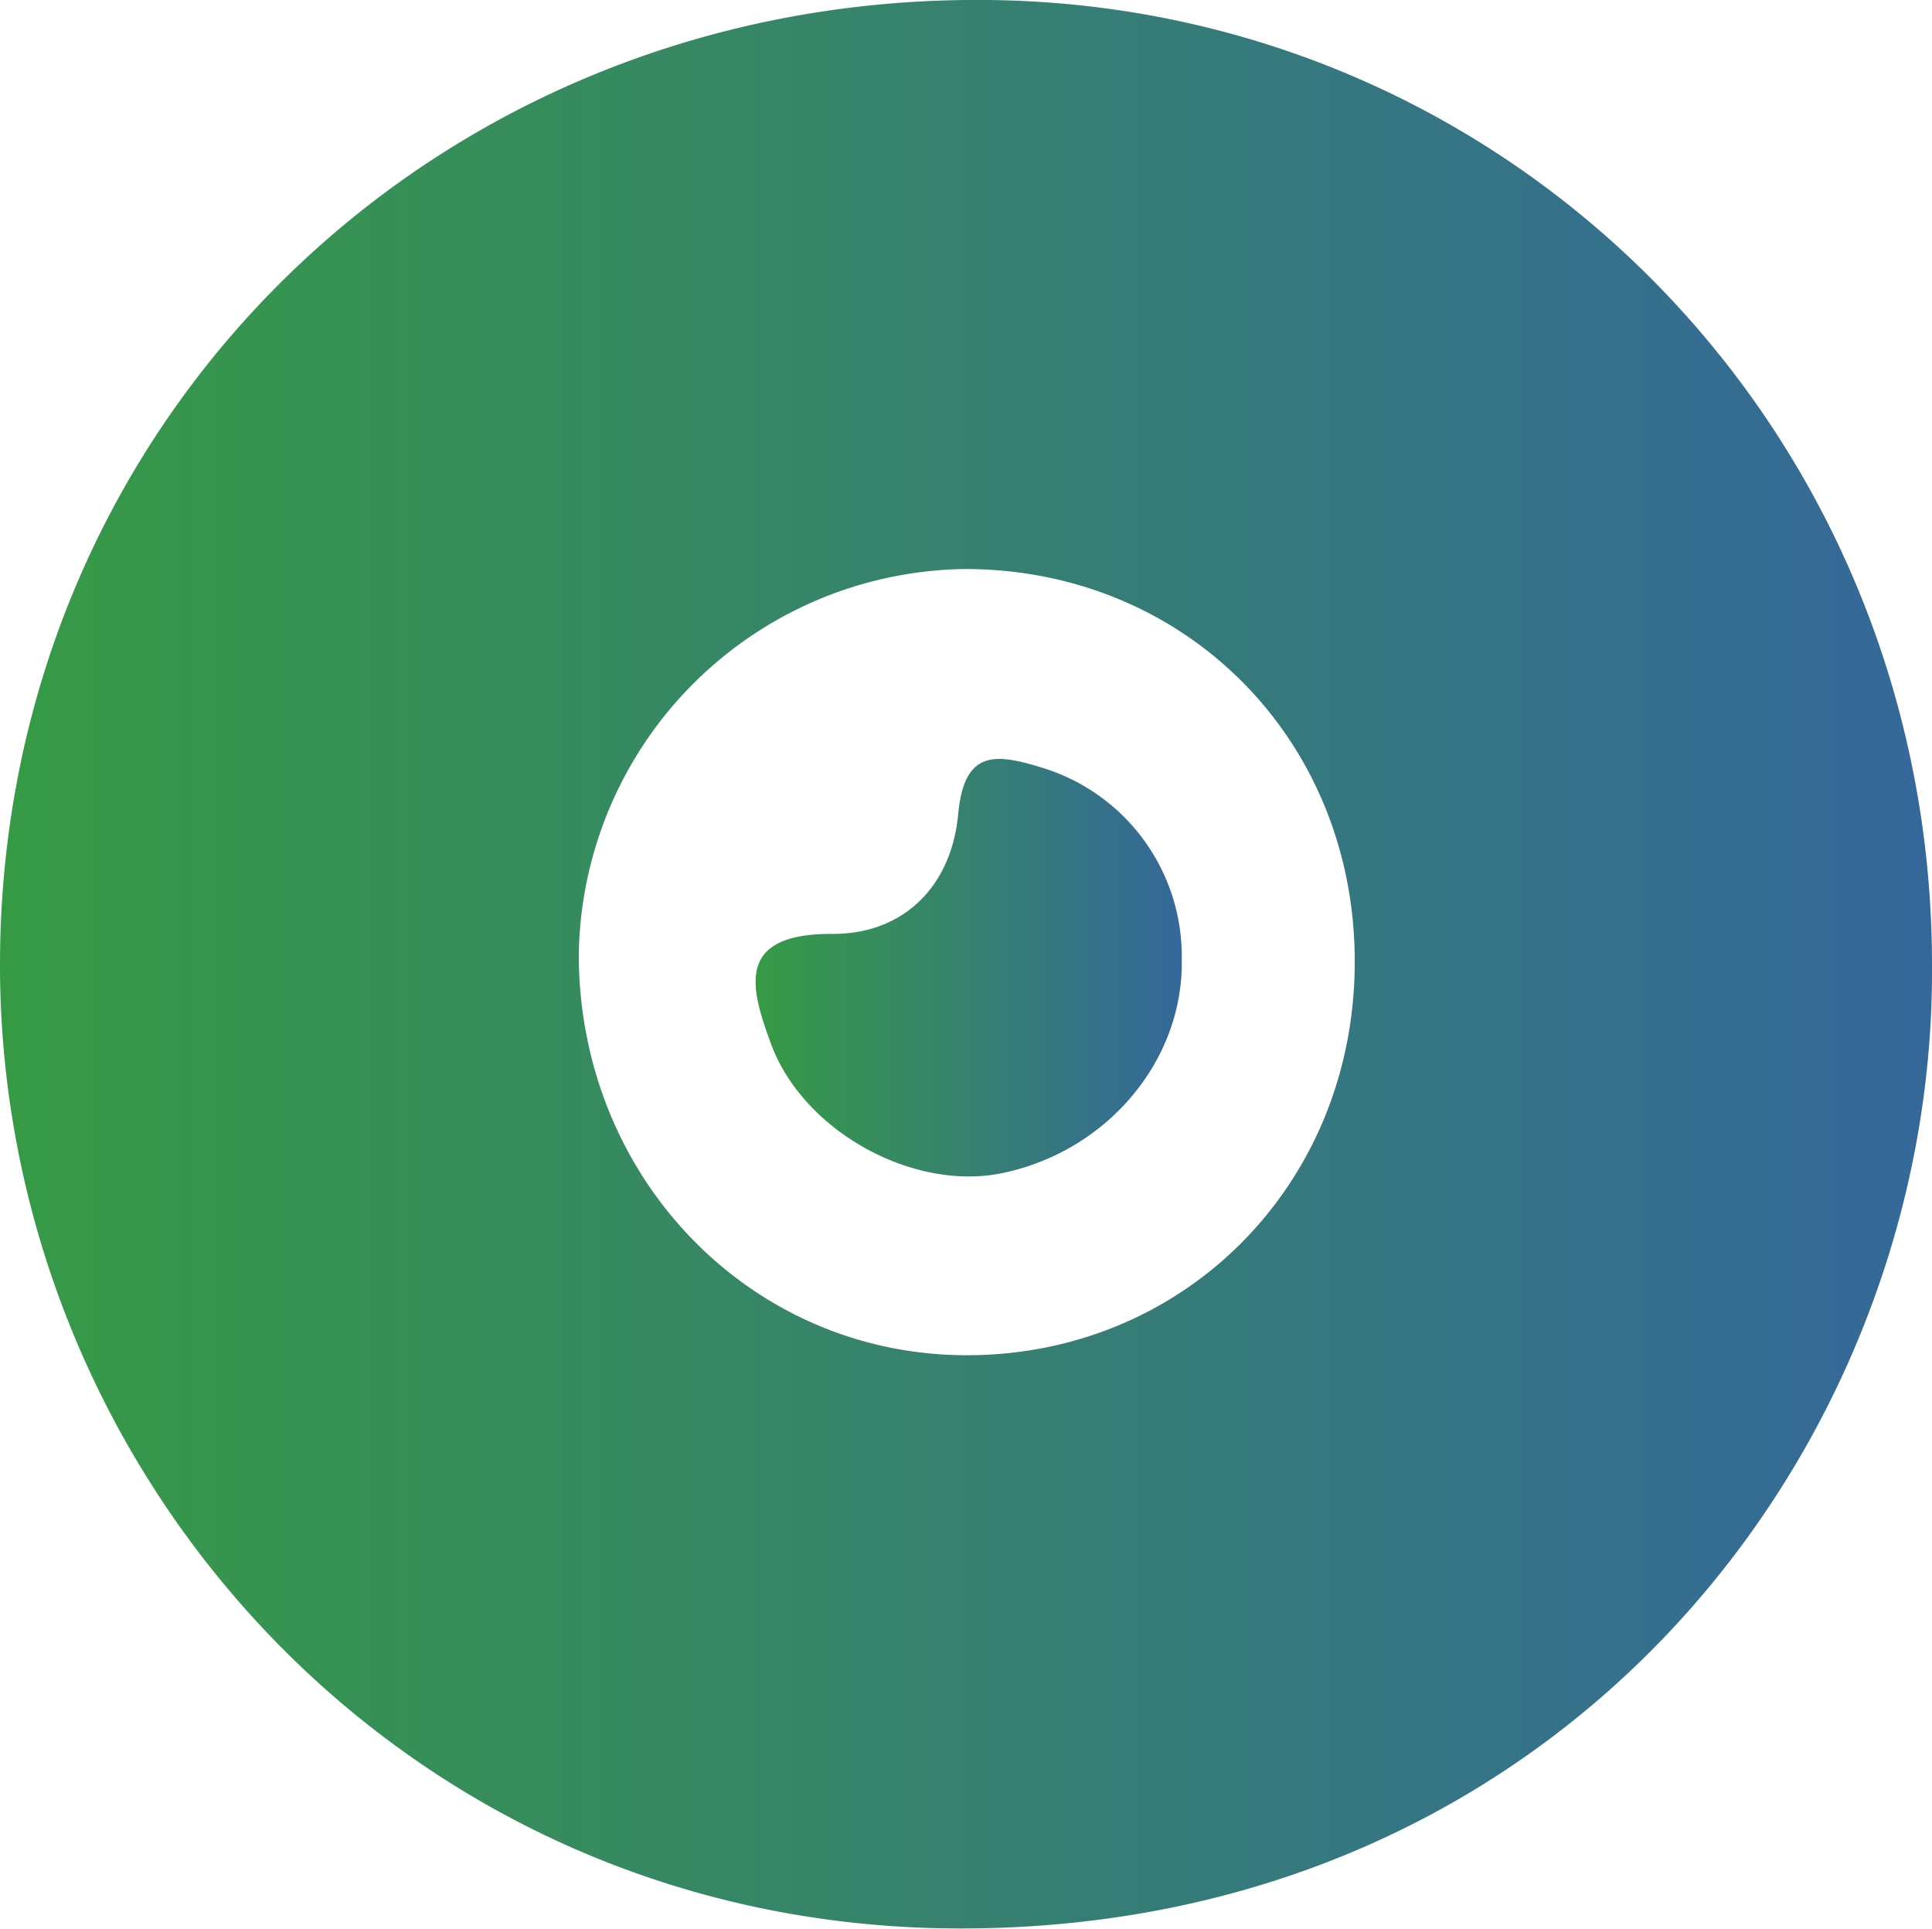
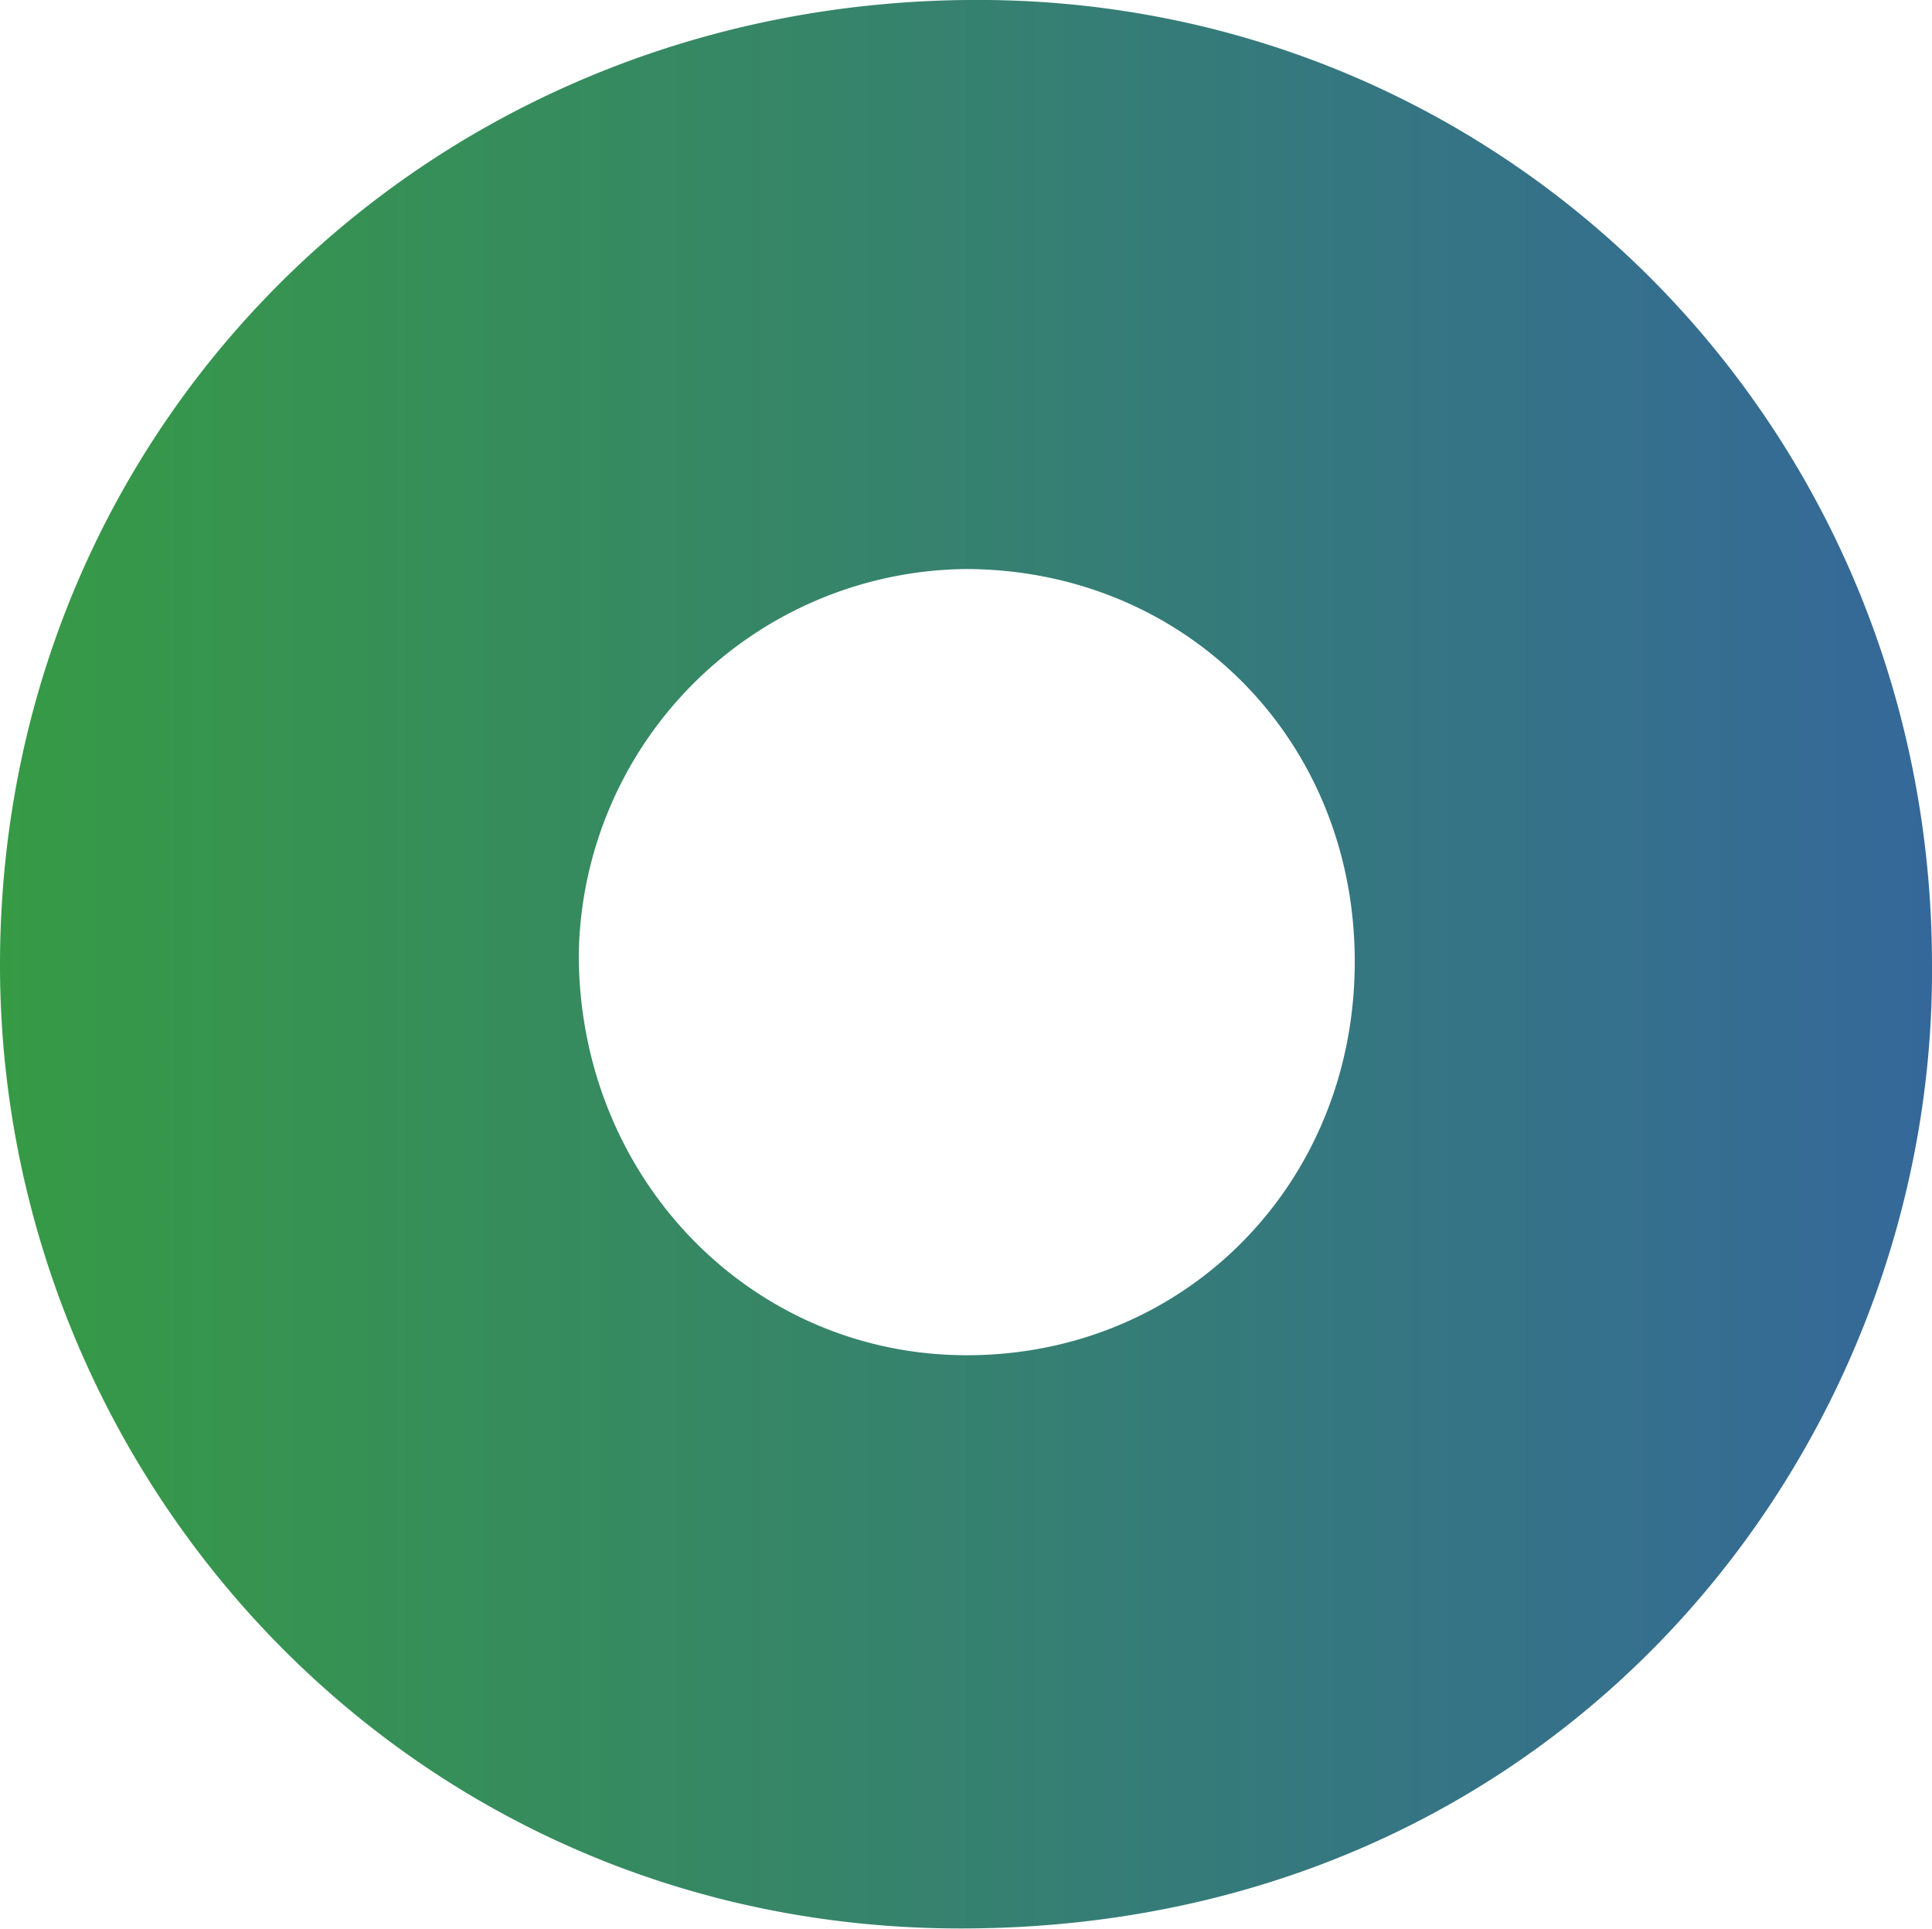
<svg xmlns="http://www.w3.org/2000/svg" xmlns:xlink="http://www.w3.org/1999/xlink" viewBox="0 0 138.26 138.02">
  <defs>
    <style>.cls-1{fill:url(#linear-gradient);}.cls-2{fill:url(#linear-gradient-2);}</style>
    <linearGradient id="linear-gradient" y1="69.01" x2="138.26" y2="69.01" gradientUnits="userSpaceOnUse">
      <stop offset="0" stop-color="#369a45" />
      <stop offset="1" stop-color="#35689a" />
    </linearGradient>
    <linearGradient id="linear-gradient-2" x1="54.08" y1="69.24" x2="84.57" y2="69.24" xlink:href="#linear-gradient" />
  </defs>
  <title>Asset 2</title>
  <g id="Layer_2" data-name="Layer 2">
    <g id="Layer_1-2" data-name="Layer 1">
      <g id="Zxnvw9">
        <path class="cls-1" d="M138.26,69c.26,34.64-26.44,68.84-69.2,69C29.18,138.17-.16,105.6,0,68.74.17,29.94,31.32-.42,70.73,0,108.37.41,138.23,30.93,138.26,69ZM41.42,68.3c0,16,12.34,28.75,27.9,28.68S97,84.63,96.95,68.72s-12.22-28-27.89-28A28,28,0,0,0,41.42,68.3Z" />
-         <path class="cls-2" d="M84.57,68.62c.15,7.27-5.36,13.81-12.91,15.34-6.33,1.28-14.17-3-16.48-9.25-1.47-4-2.62-7.93,4.44-7.88,5.11,0,8.48-3.48,8.95-8.56.42-4.53,2.55-4.39,5.85-3.38A14.11,14.11,0,0,1,84.57,68.62Z" />
      </g>
    </g>
  </g>
</svg>